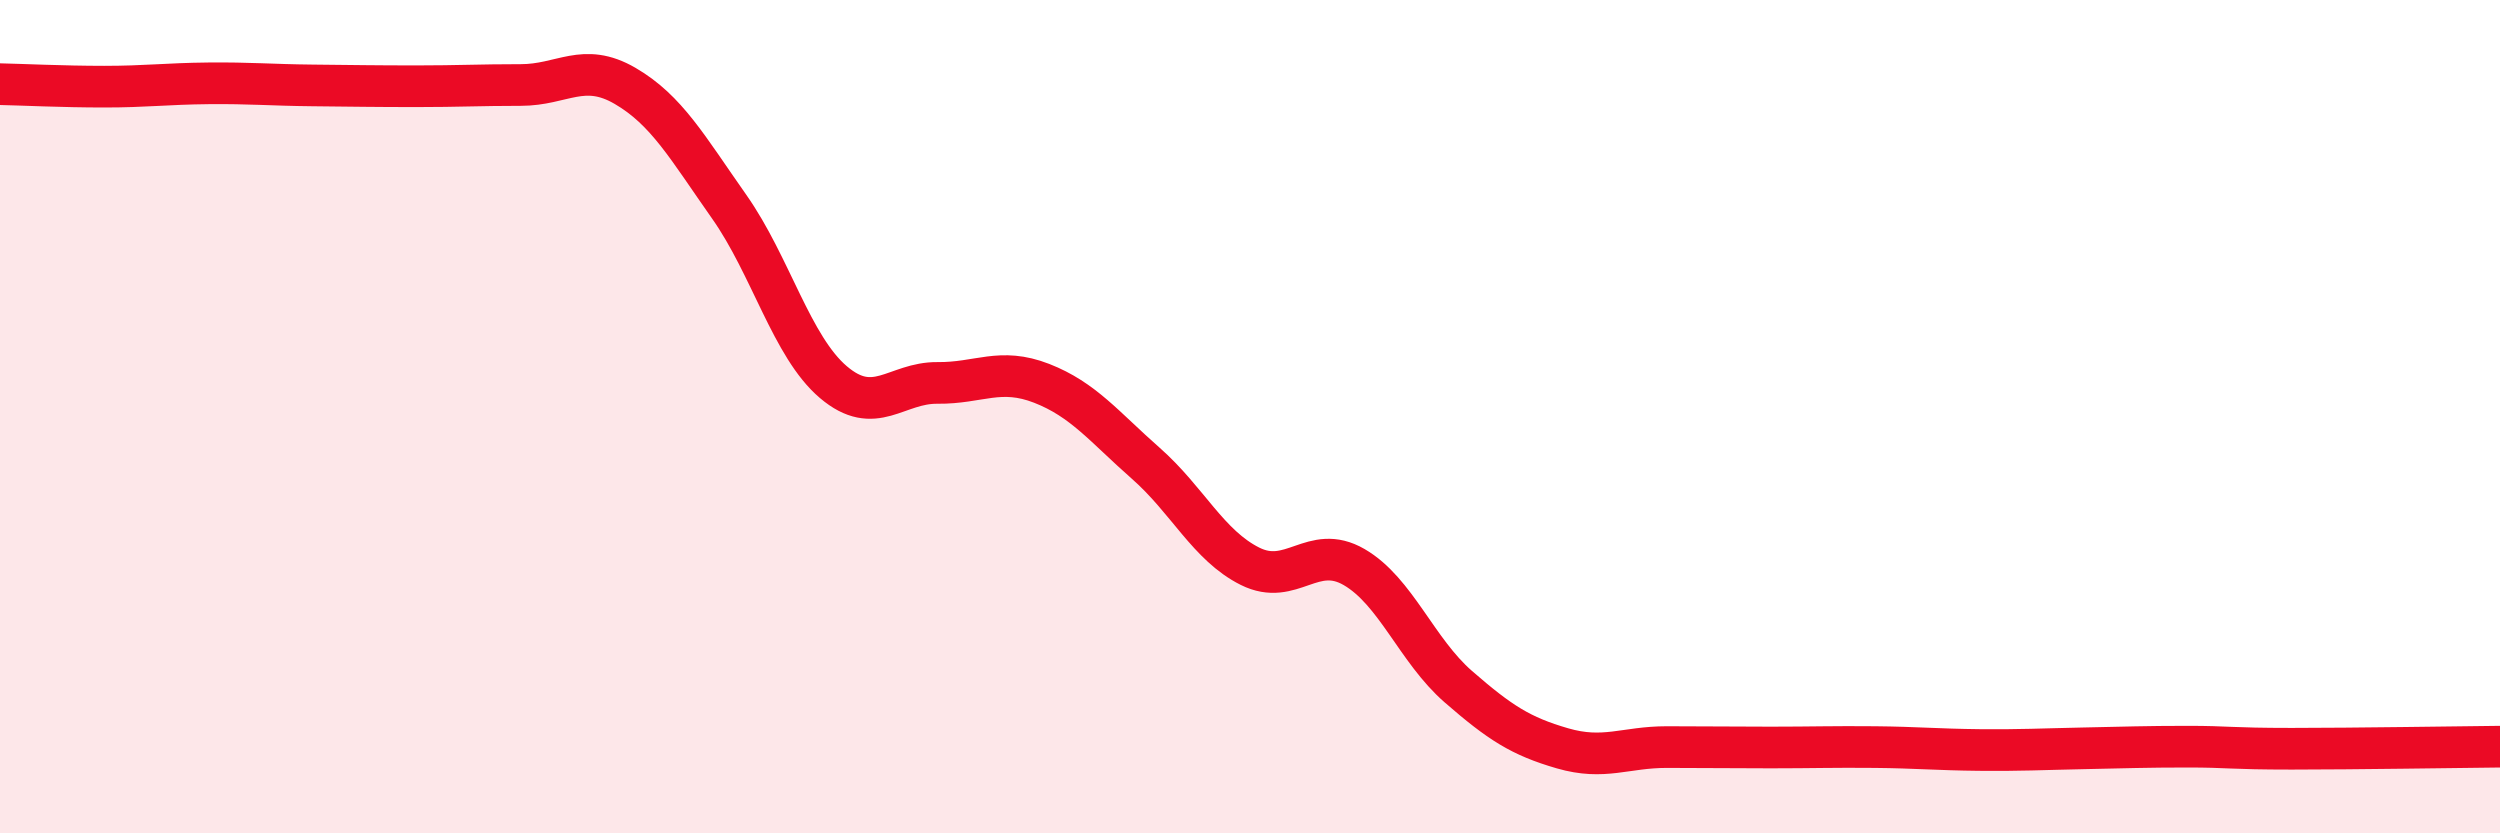
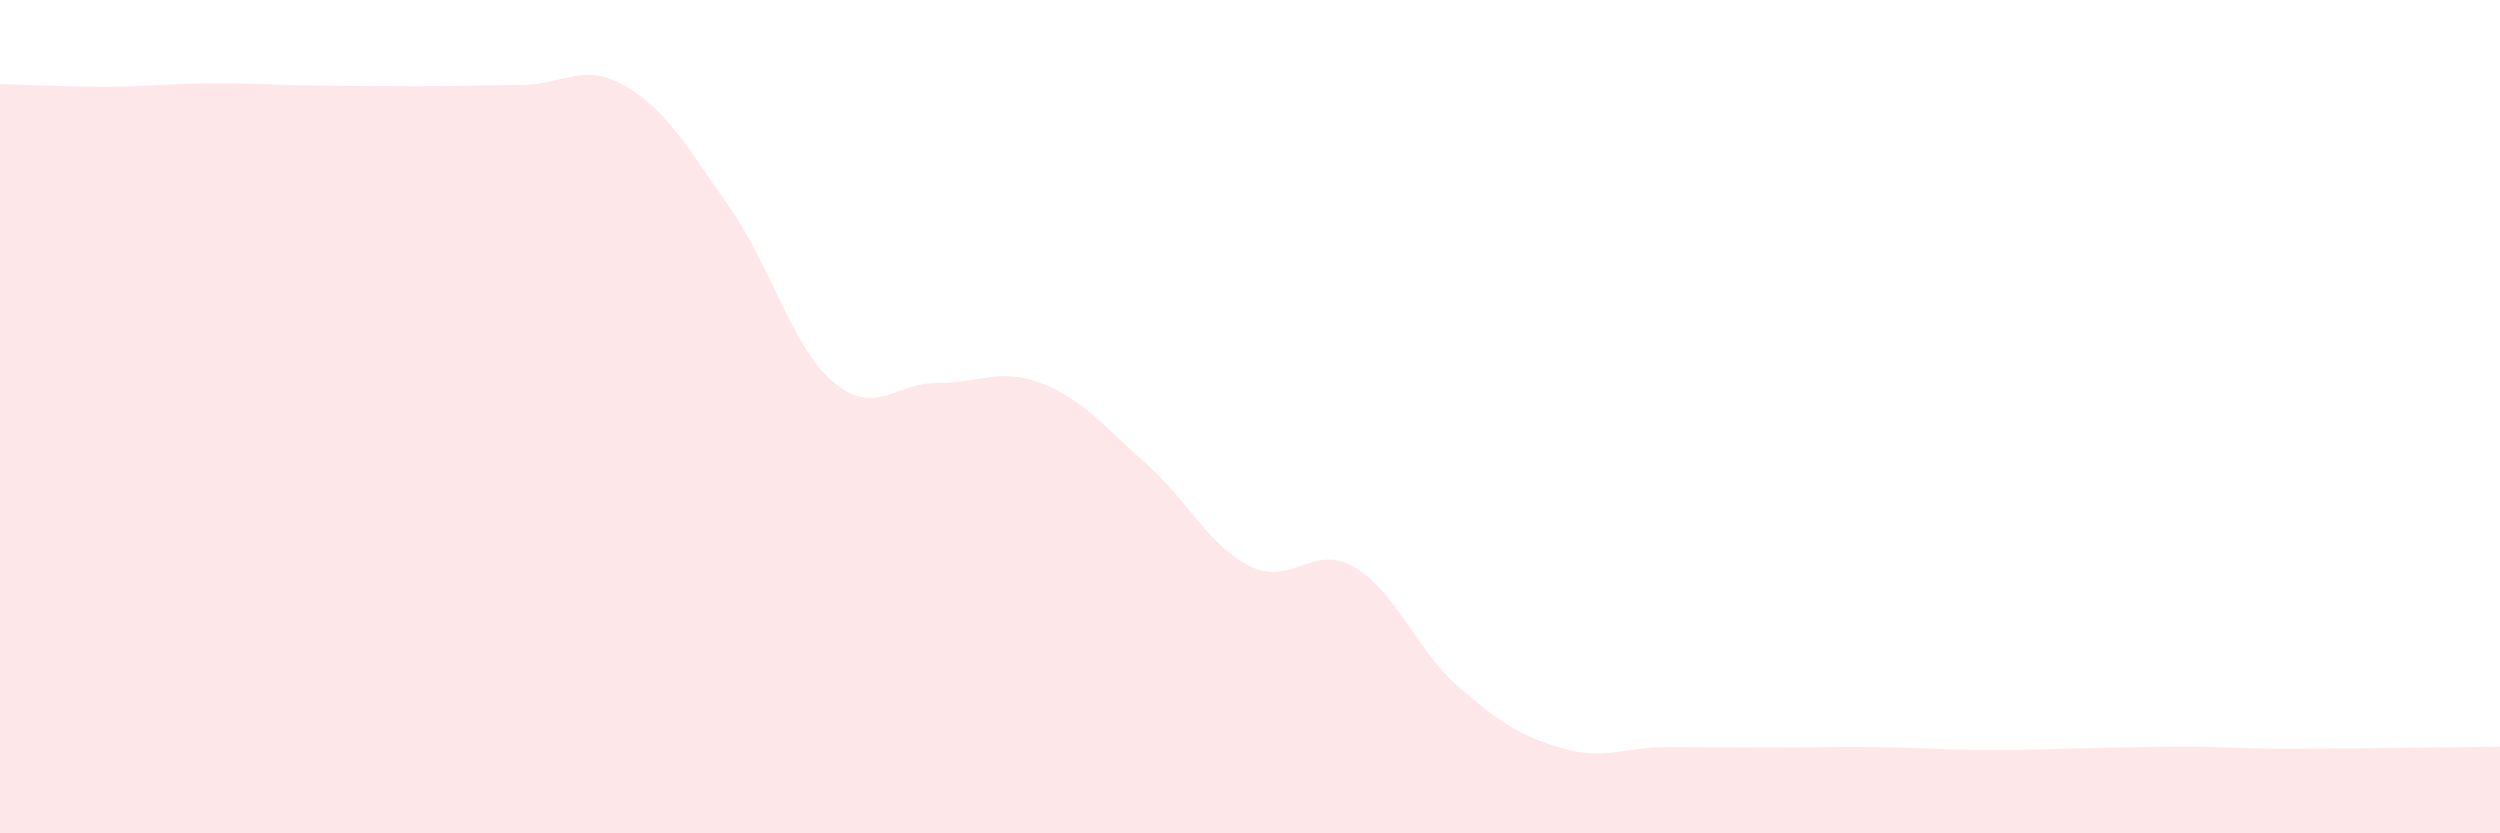
<svg xmlns="http://www.w3.org/2000/svg" width="60" height="20" viewBox="0 0 60 20">
  <path d="M 0,2.02 C 0.5,2.03 1.5,2.08 2.5,2.08 C 3.5,2.08 4,2.01 5,2 C 6,1.99 6.5,2.04 7.5,2.05 C 8.5,2.06 9,2.07 10,2.07 C 11,2.07 11.5,2.04 12.5,2.04 C 13.5,2.04 14,1.48 15,2.06 C 16,2.64 16.5,3.54 17.5,4.96 C 18.5,6.38 19,8.32 20,9.17 C 21,10.02 21.5,9.18 22.5,9.19 C 23.5,9.2 24,8.81 25,9.2 C 26,9.59 26.5,10.24 27.5,11.12 C 28.5,12 29,13.09 30,13.59 C 31,14.09 31.5,13.03 32.5,13.61 C 33.5,14.19 34,15.61 35,16.48 C 36,17.35 36.5,17.67 37.5,17.96 C 38.5,18.25 39,17.93 40,17.93 C 41,17.93 41.5,17.94 42.5,17.94 C 43.5,17.94 44,17.92 45,17.93 C 46,17.94 46.5,17.99 47.5,18 C 48.5,18.01 49,17.98 50,17.96 C 51,17.94 51.5,17.92 52.5,17.92 C 53.5,17.92 53.5,17.97 55,17.97 C 56.5,17.97 59,17.93 60,17.92L60 20L0 20Z" fill="#EB0A25" opacity="0.1" stroke-linecap="round" stroke-linejoin="round" />
-   <path d="M 0,2.02 C 0.5,2.03 1.5,2.08 2.5,2.08 C 3.5,2.08 4,2.01 5,2 C 6,1.99 6.5,2.04 7.5,2.05 C 8.5,2.06 9,2.07 10,2.07 C 11,2.07 11.5,2.04 12.5,2.04 C 13.5,2.04 14,1.48 15,2.06 C 16,2.64 16.5,3.54 17.5,4.96 C 18.5,6.38 19,8.32 20,9.17 C 21,10.02 21.5,9.18 22.5,9.19 C 23.5,9.2 24,8.81 25,9.2 C 26,9.59 26.5,10.24 27.5,11.12 C 28.5,12 29,13.09 30,13.59 C 31,14.09 31.5,13.03 32.5,13.61 C 33.5,14.19 34,15.61 35,16.48 C 36,17.35 36.5,17.67 37.5,17.96 C 38.5,18.25 39,17.93 40,17.93 C 41,17.93 41.5,17.94 42.5,17.94 C 43.5,17.94 44,17.92 45,17.93 C 46,17.94 46.5,17.99 47.5,18 C 48.5,18.01 49,17.98 50,17.96 C 51,17.94 51.5,17.92 52.5,17.92 C 53.5,17.92 53.5,17.97 55,17.97 C 56.5,17.97 59,17.93 60,17.92" stroke="#EB0A25" stroke-width="1" fill="none" stroke-linecap="round" stroke-linejoin="round" />
</svg>